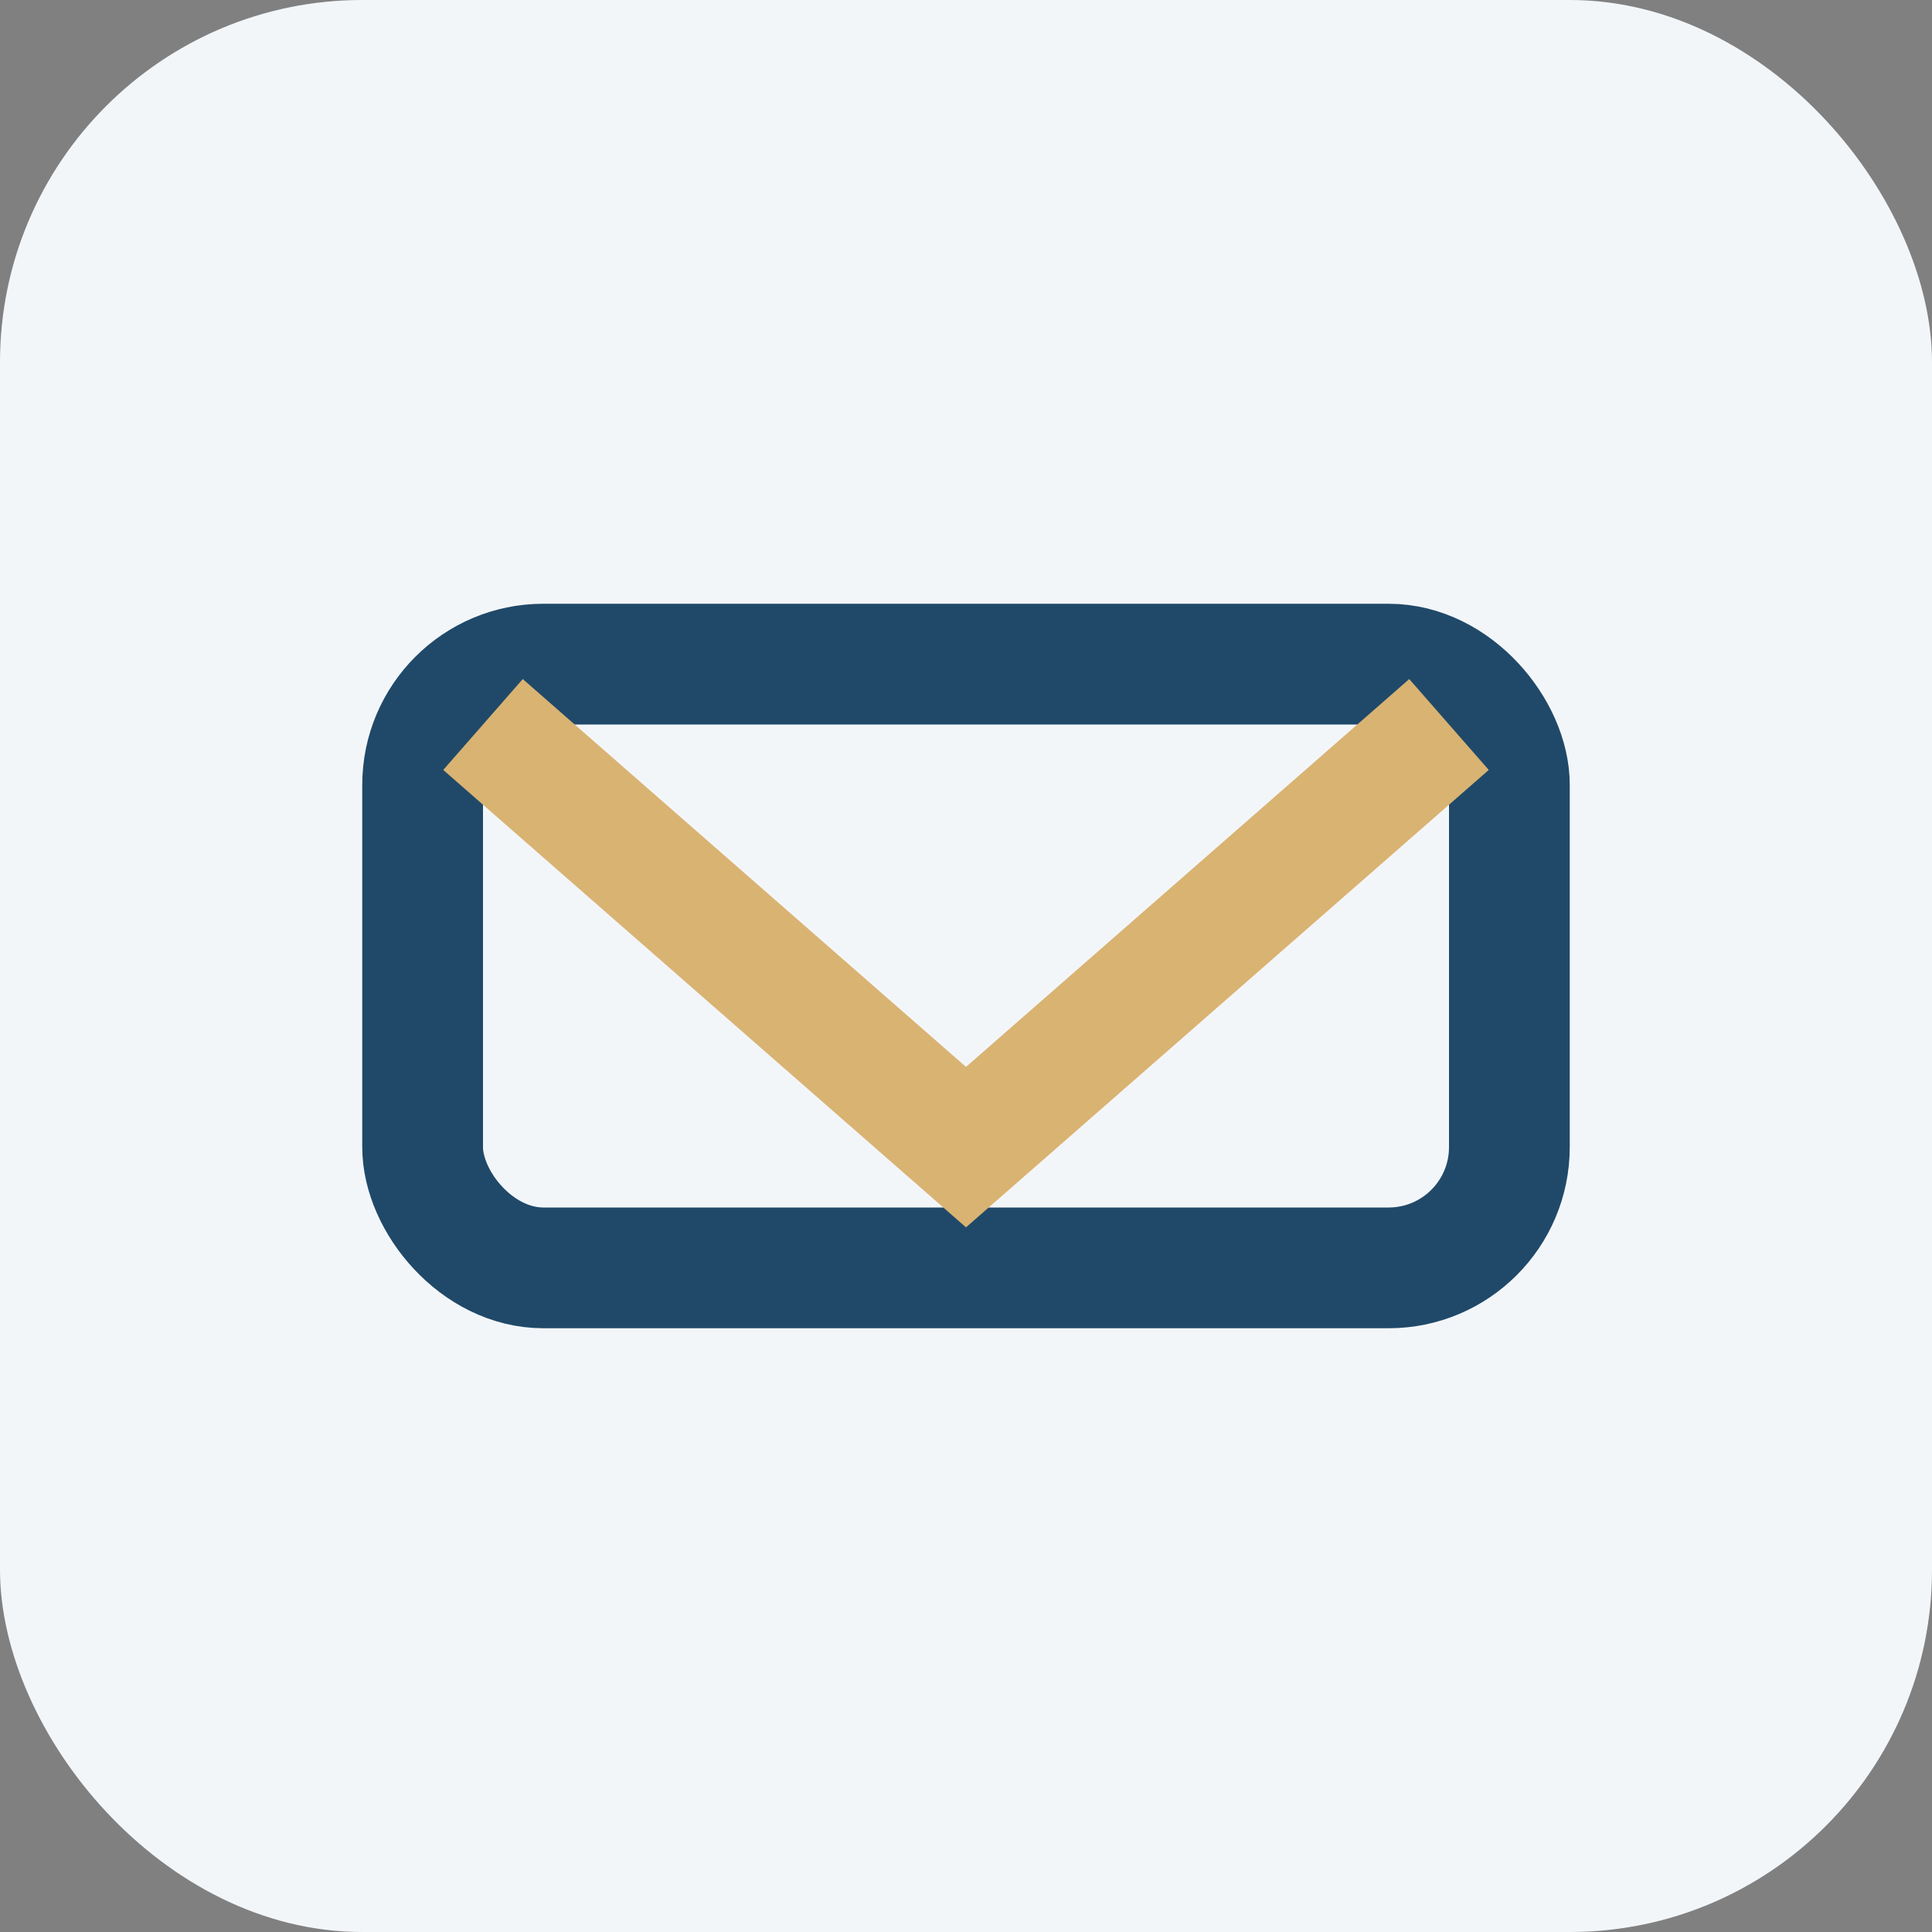
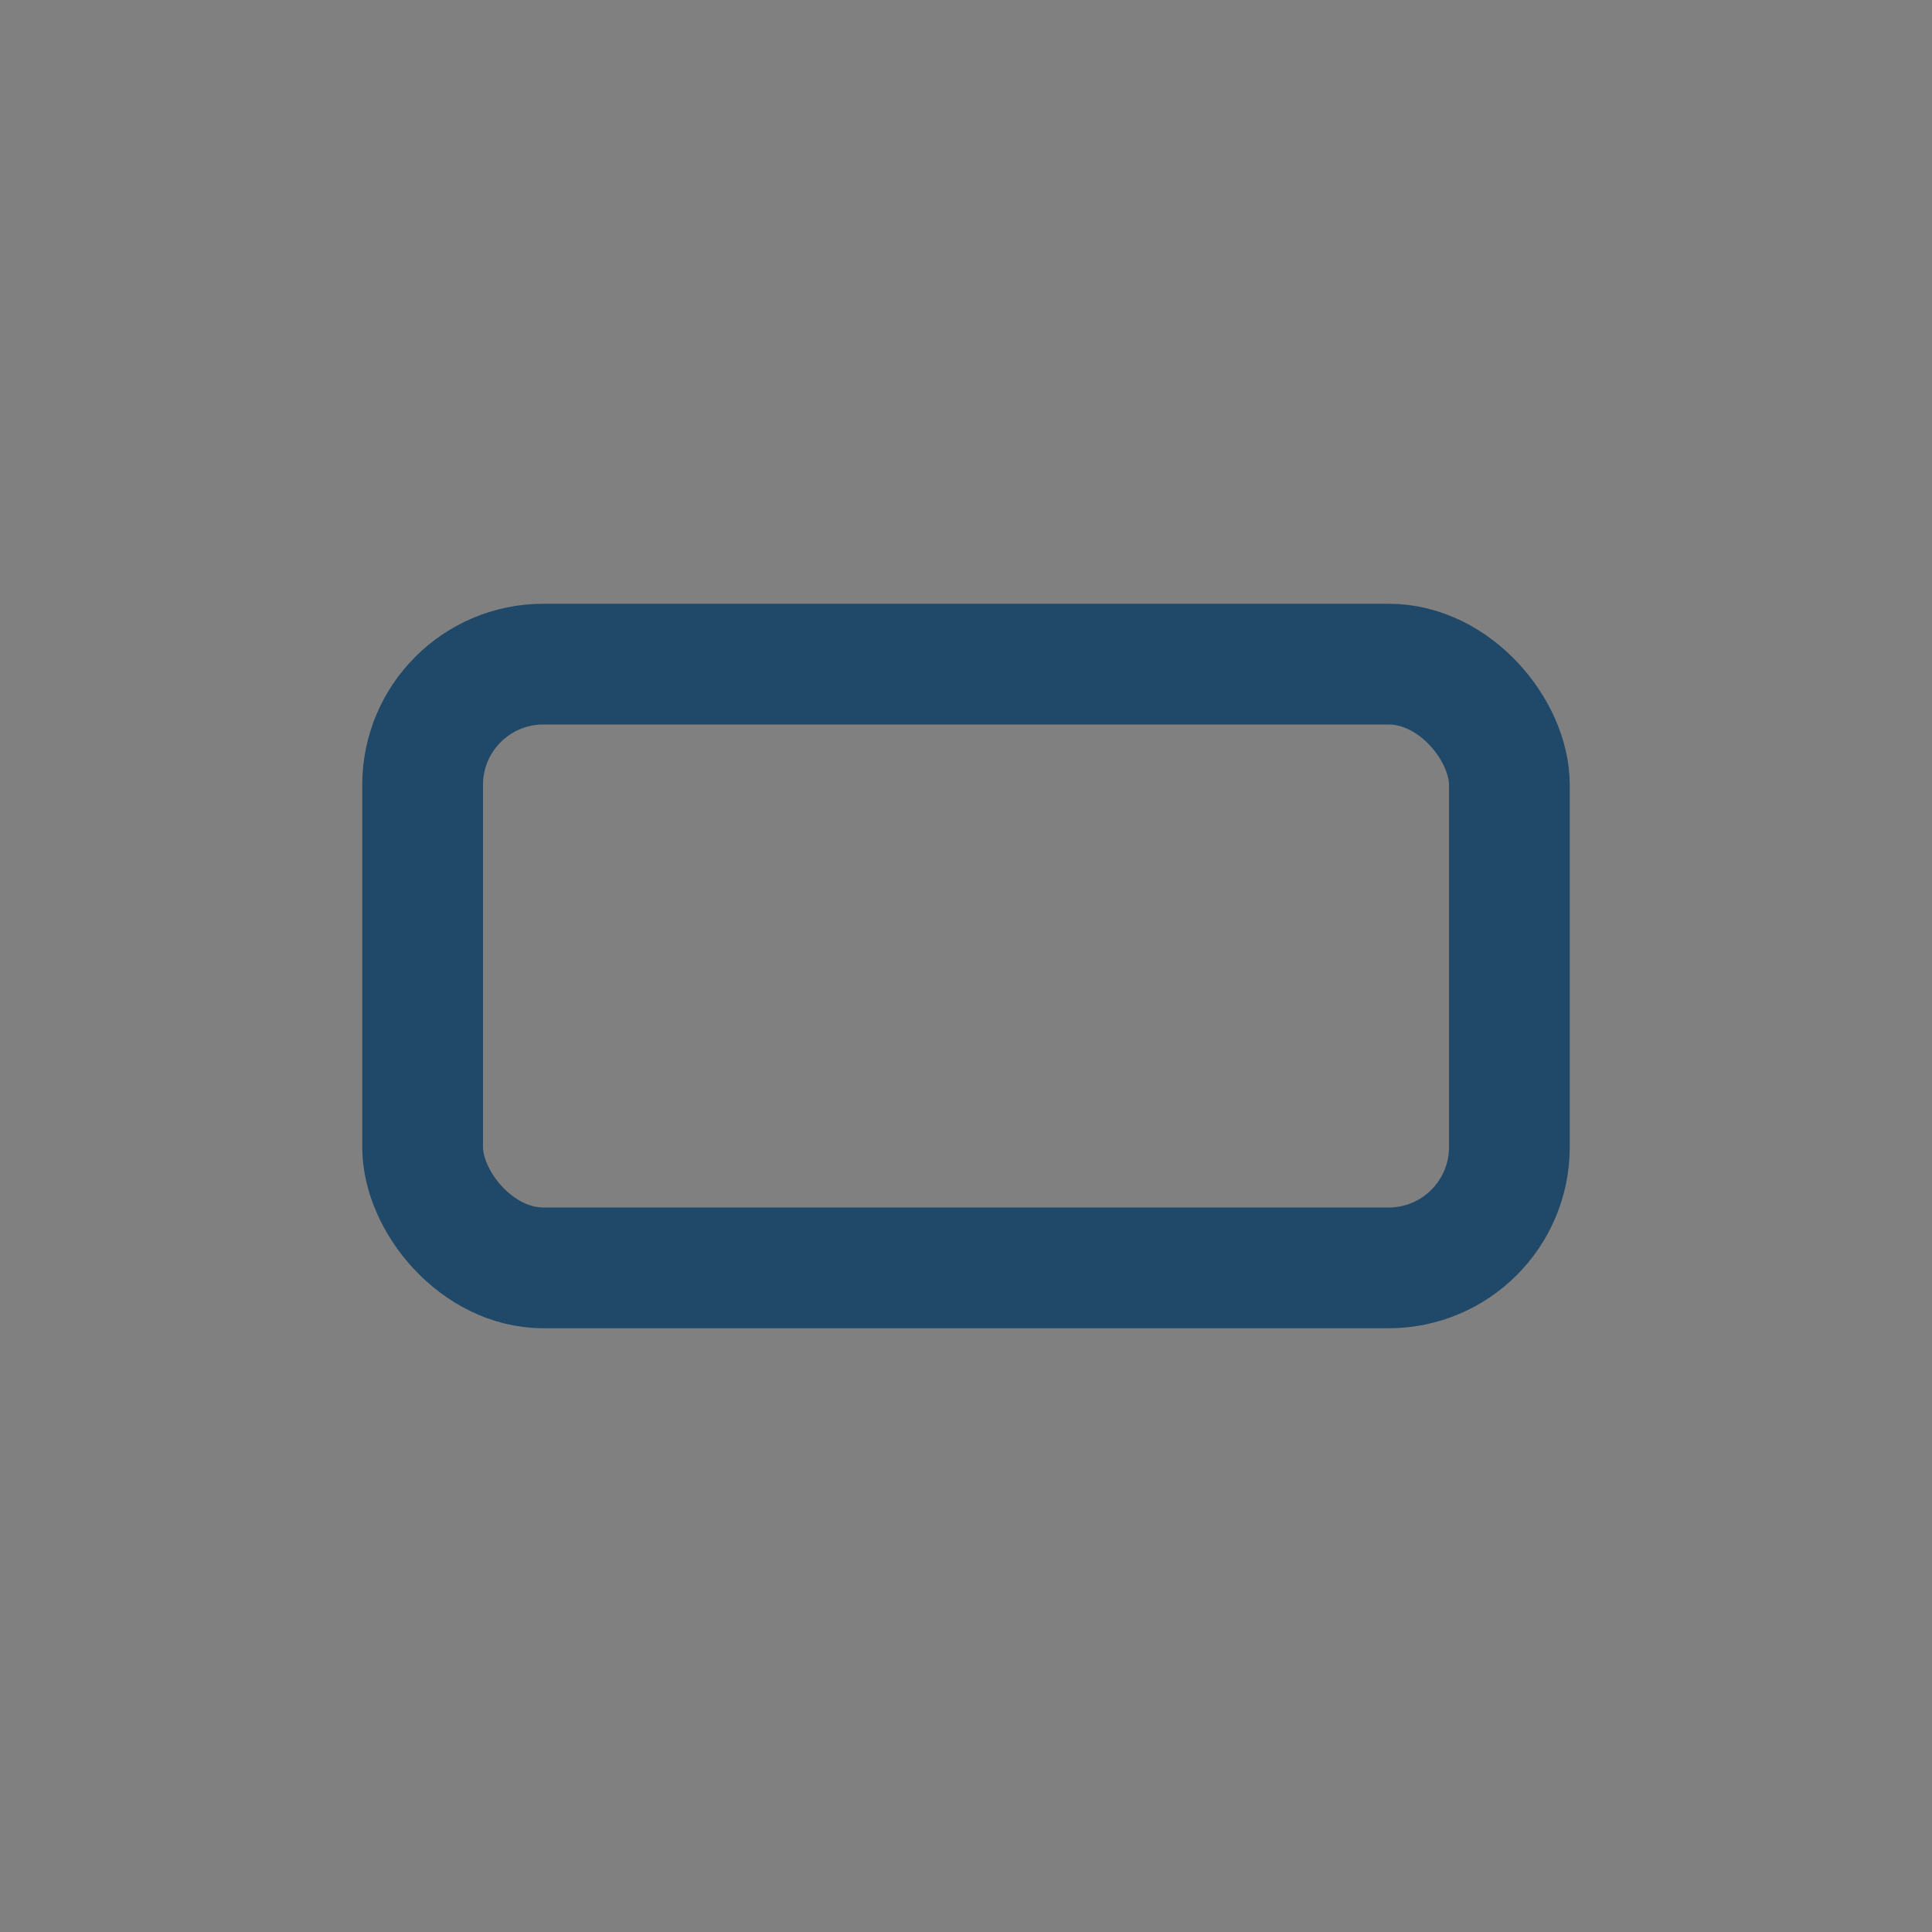
<svg xmlns="http://www.w3.org/2000/svg" width="32" height="32" viewBox="0 0 32 32">
  <rect x="0" y="0" width="32" height="32" fill="#808080" stroke="none" />
-   <rect width="32" height="32" rx="6" fill="#F3F6F9" />
  <rect x="7" y="11" width="18" height="10" rx="2" fill="none" stroke="#204969" stroke-width="2" />
-   <path d="M8 12l8 7 8-7" fill="none" stroke="#D9B372" stroke-width="2" />
</svg>